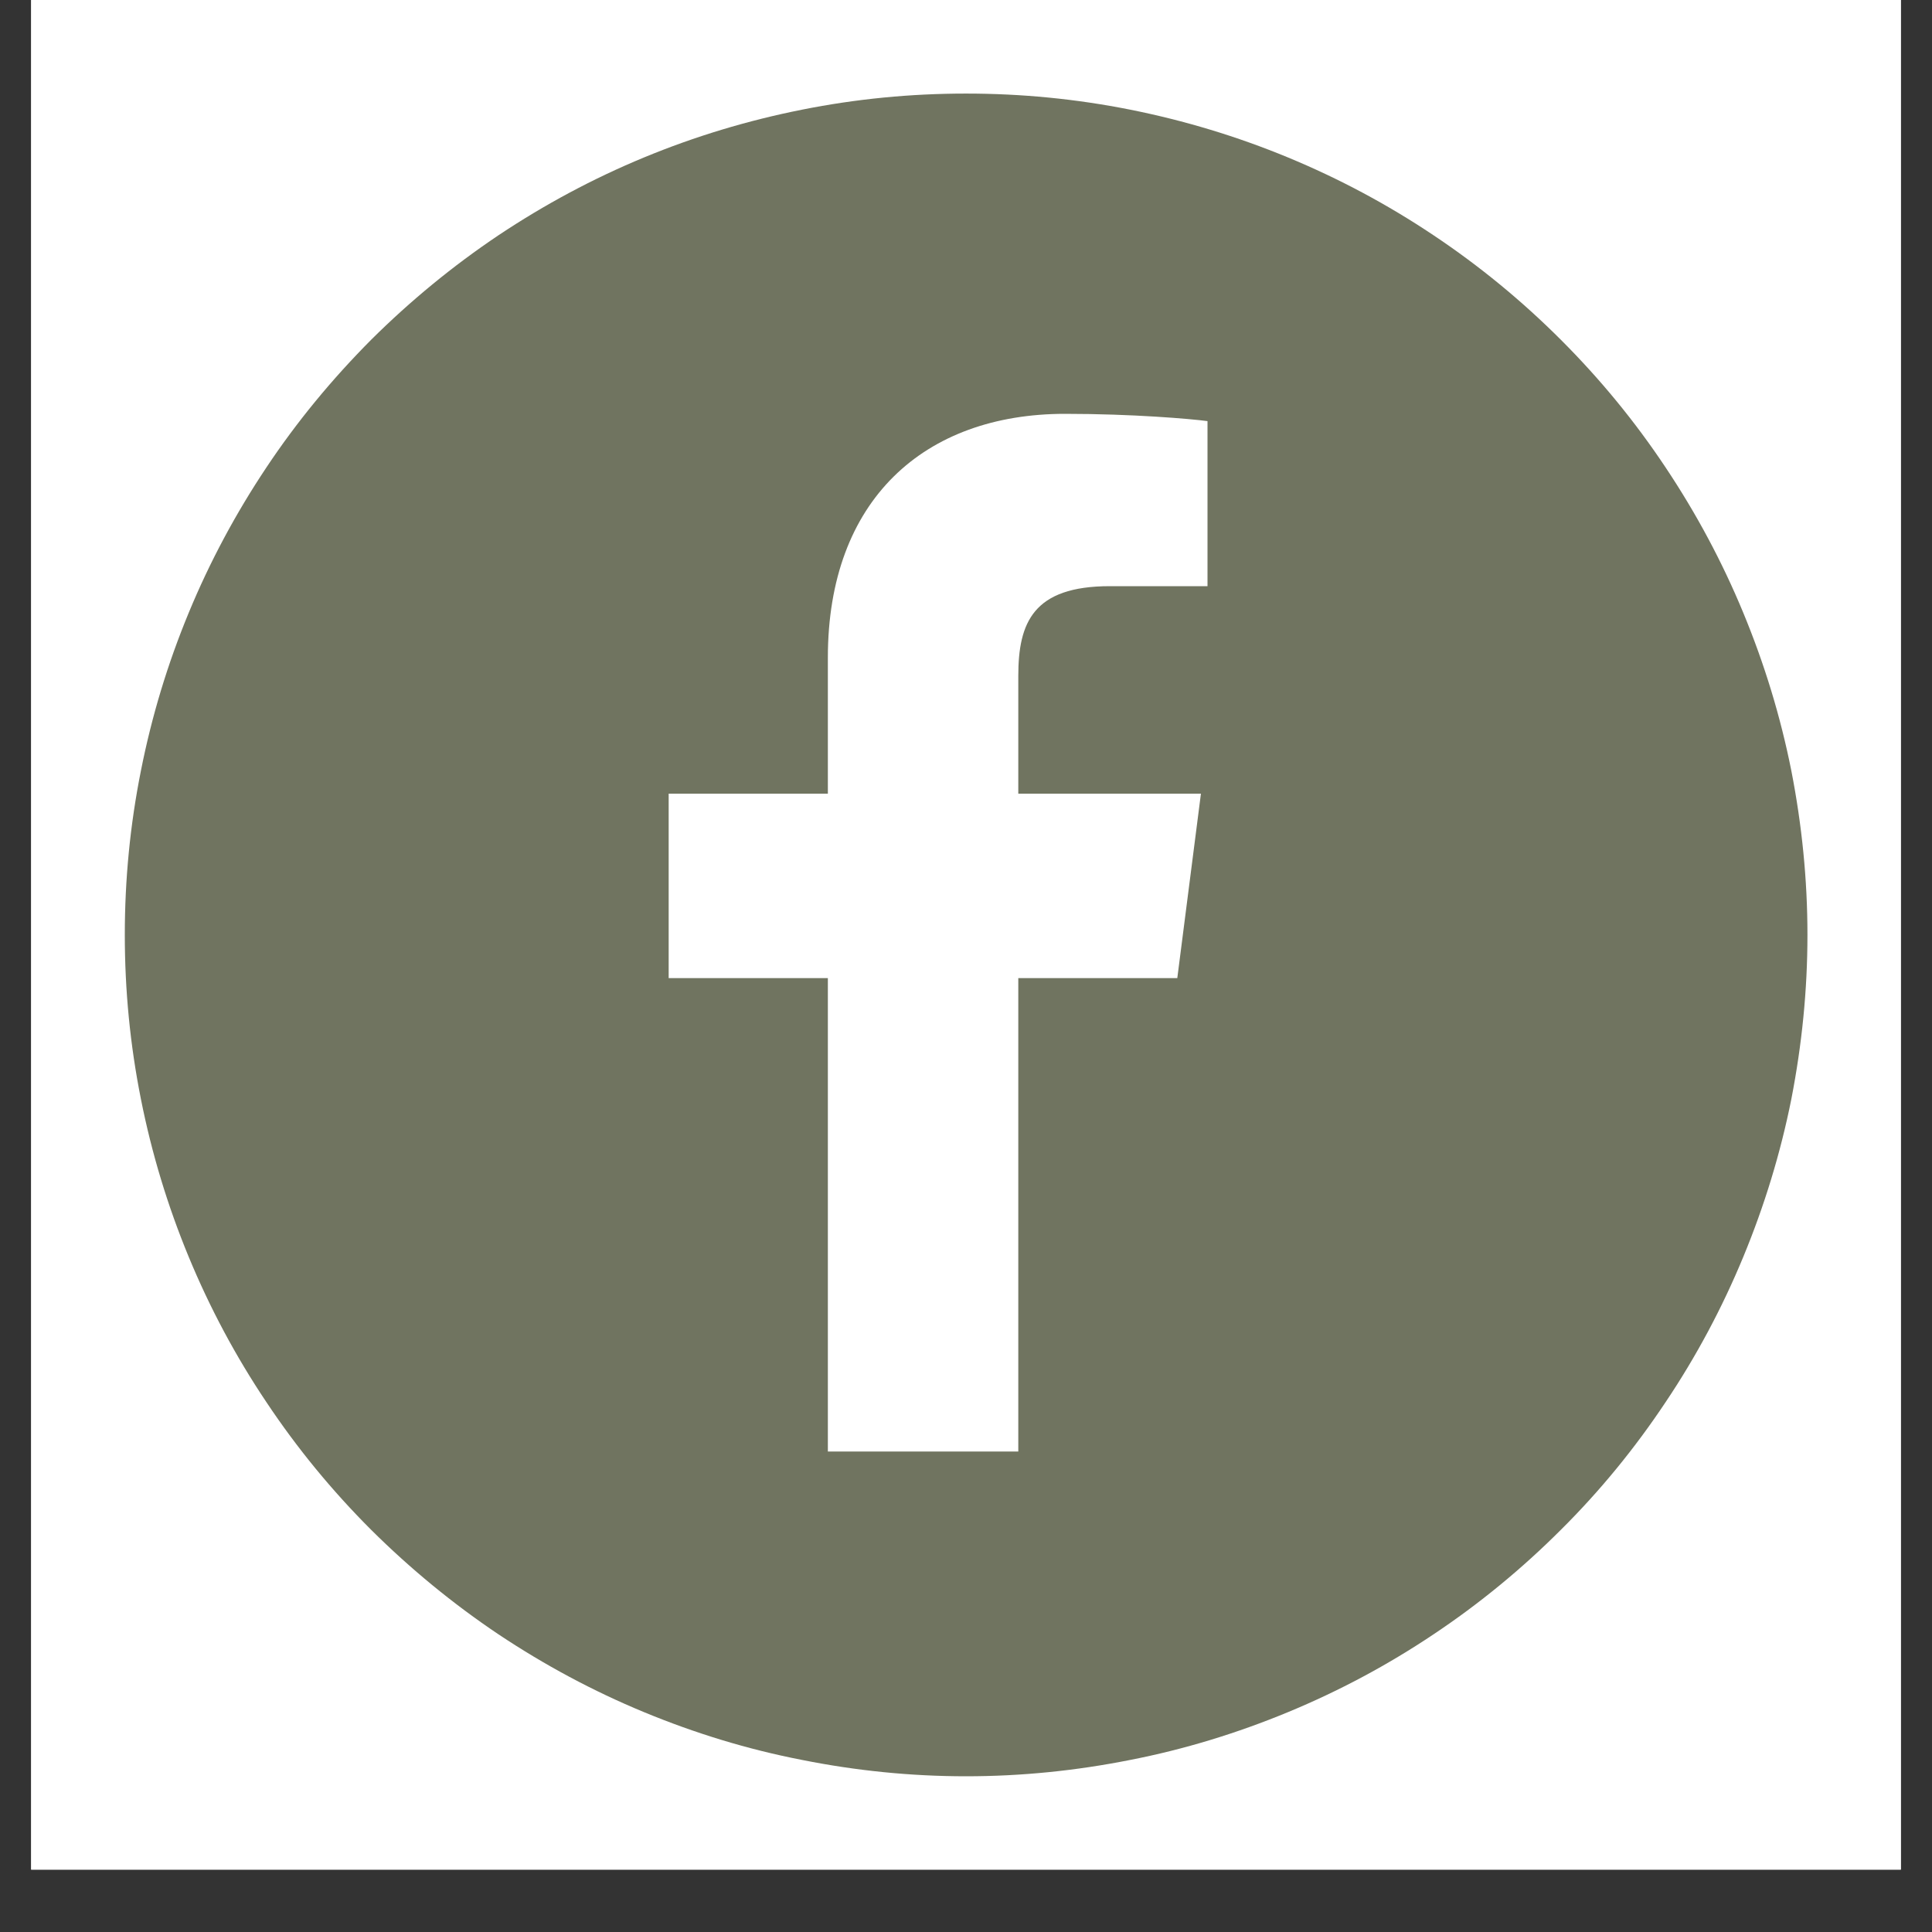
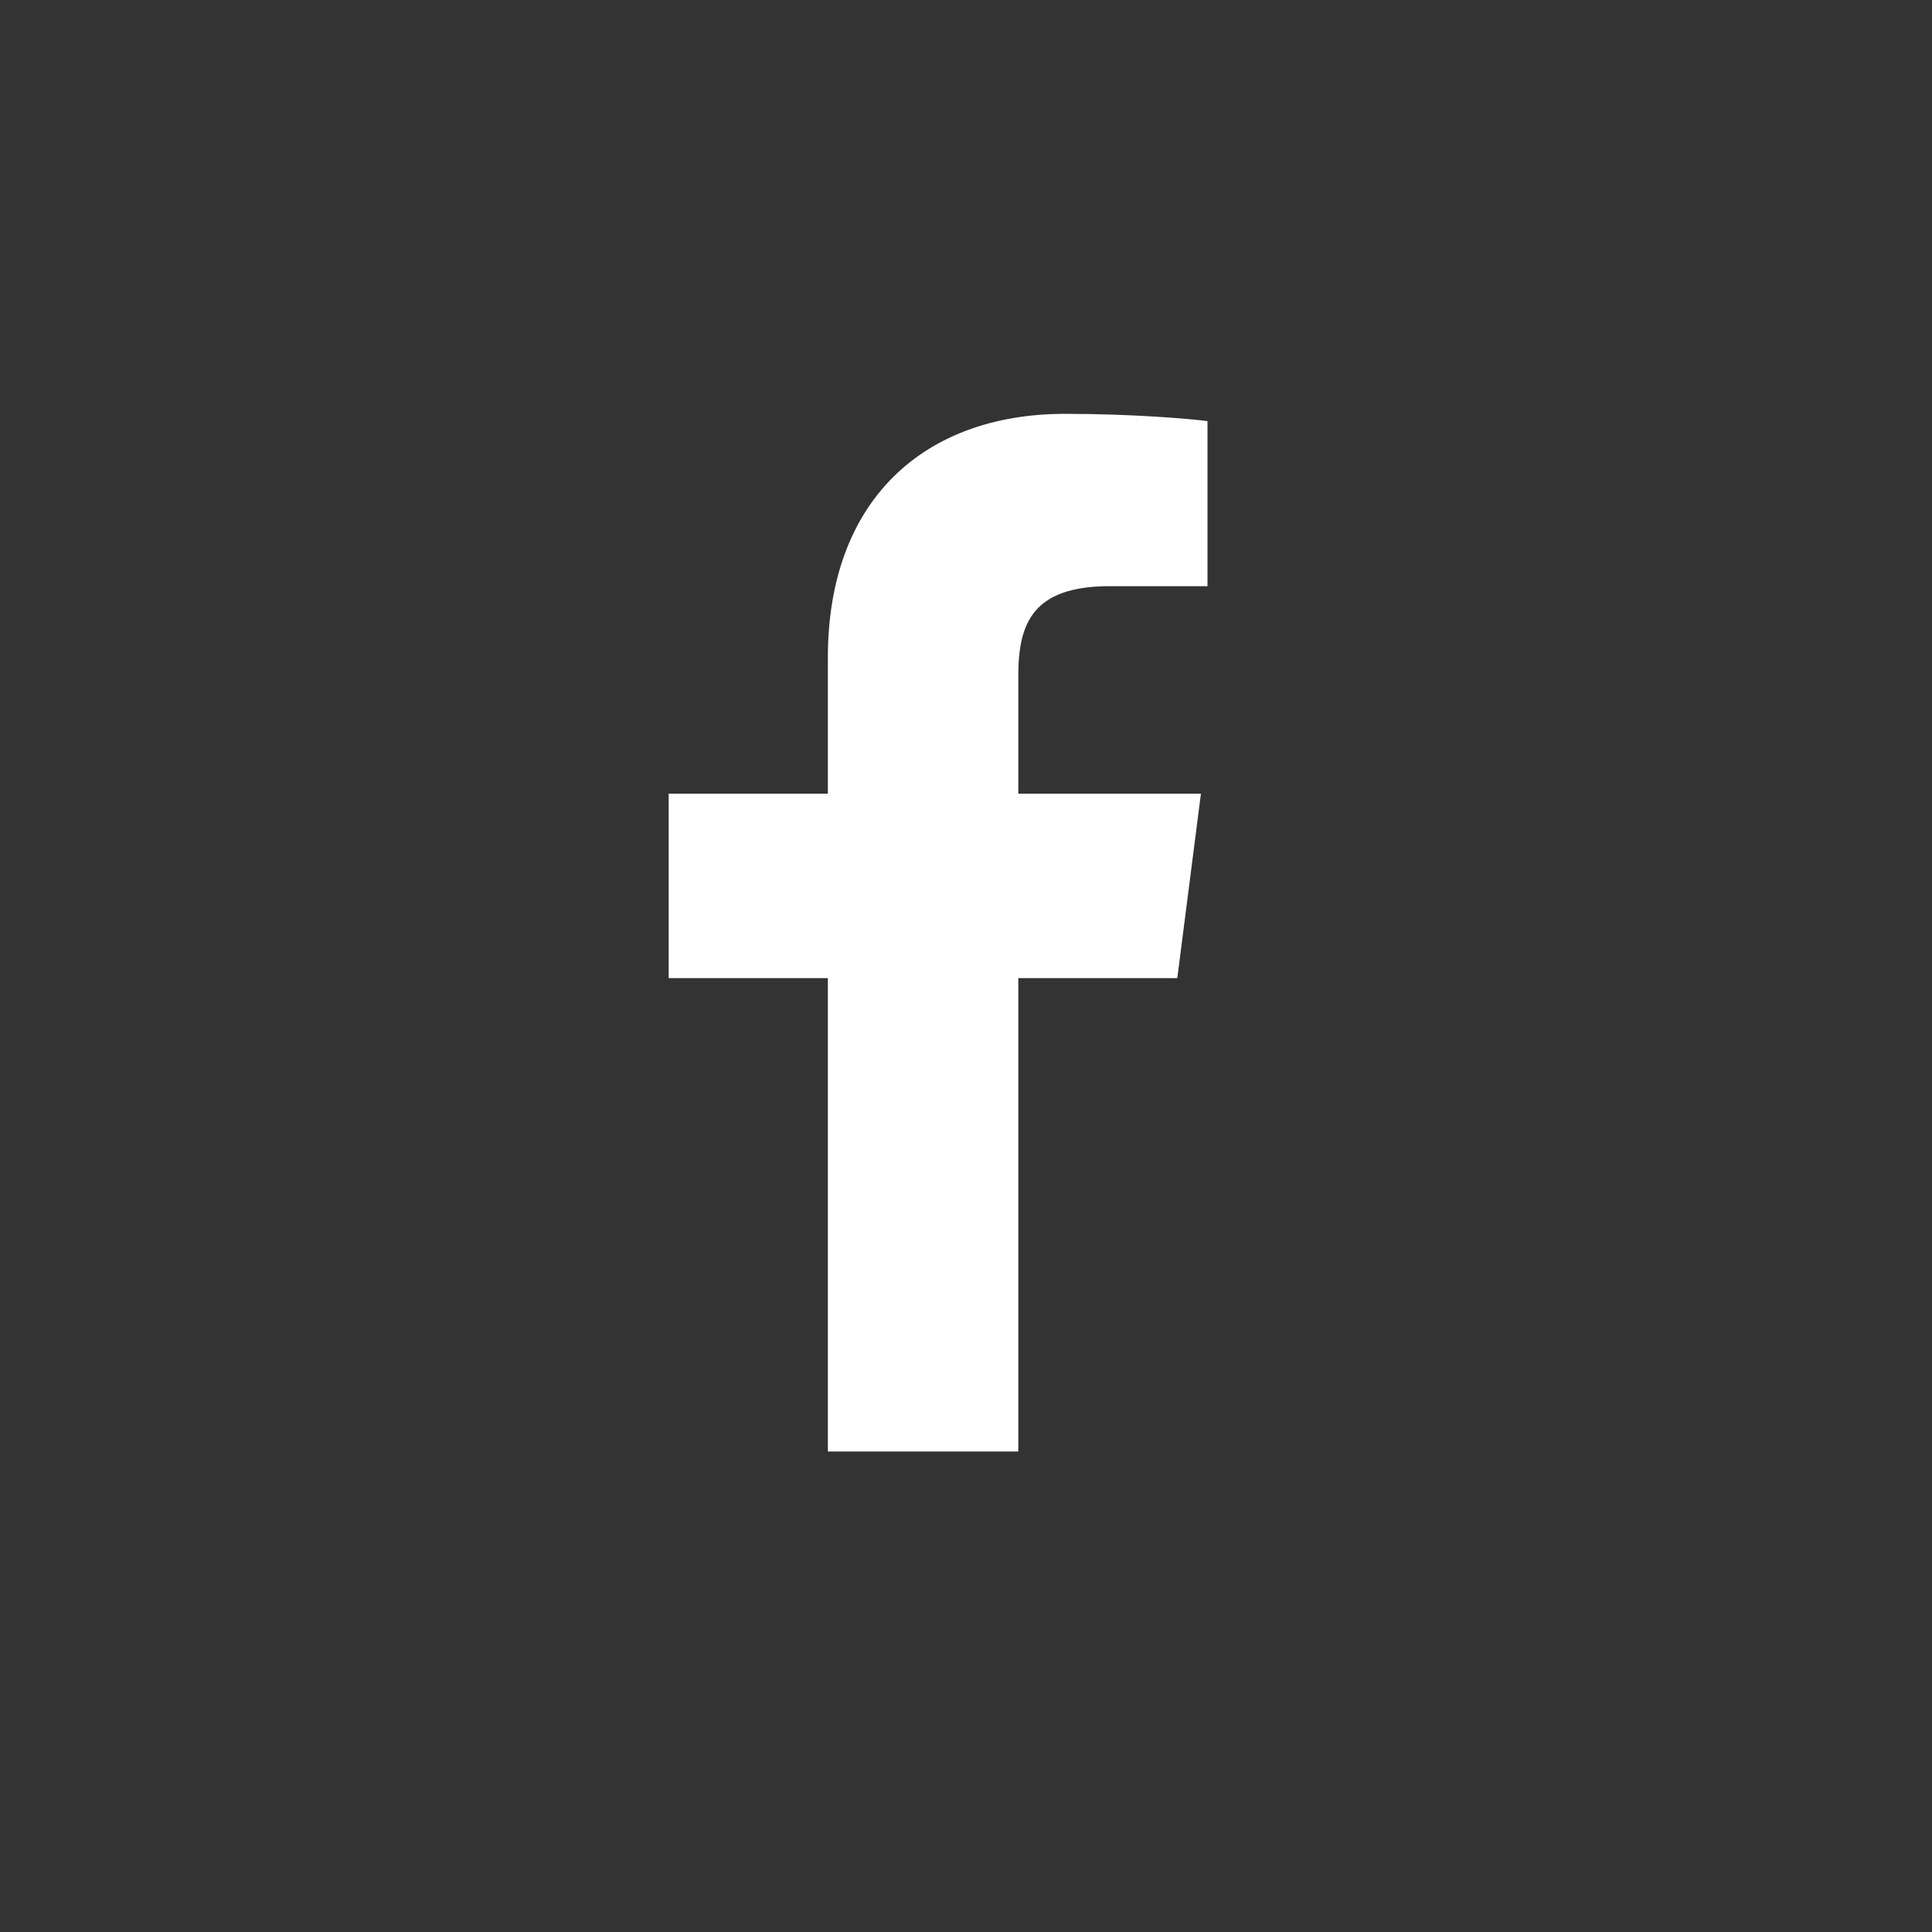
<svg xmlns="http://www.w3.org/2000/svg" width="40" zoomAndPan="magnify" viewBox="0 0 30 30" height="40" preserveAspectRatio="xMidYMid meet" version="1.0">
  <rect x="0" y="0" width="30" height="30" fill="#333333" stroke="none" />
  <defs>
    <clipPath id="b535856df8">
-       <path d="M 0.484 0 L 29.516 0 L 29.516 29.031 L 0.484 29.031 Z M 0.484 0 " clip-rule="nonzero" />
-     </clipPath>
+       </clipPath>
    <clipPath id="cf6cbb8448">
      <path d="M 1.934 1.453 L 28.066 1.453 L 28.066 27.582 L 1.934 27.582 Z M 1.934 1.453 " clip-rule="nonzero" />
    </clipPath>
  </defs>
  <g clip-path="url(#b535856df8)">
    <path fill="#ffffff" d="M 0.484 0 L 29.516 0 L 29.516 29.031 L 0.484 29.031 Z M 0.484 0 " fill-opacity="1" fill-rule="nonzero" />
-     <path fill="#ffffff" d="M 0.484 0 L 29.516 0 L 29.516 29.031 L 0.484 29.031 Z M 0.484 0 " fill-opacity="1" fill-rule="nonzero" />
  </g>
  <g clip-path="url(#cf6cbb8448)">
-     <path fill="#707460" d="M 28.066 14.516 C 28.066 15.375 27.98 16.223 27.816 17.066 C 27.648 17.906 27.398 18.723 27.07 19.516 C 26.742 20.309 26.34 21.062 25.863 21.773 C 25.387 22.488 24.848 23.148 24.238 23.754 C 23.633 24.359 22.973 24.902 22.258 25.379 C 21.547 25.855 20.793 26.258 20 26.586 C 19.207 26.914 18.391 27.164 17.551 27.328 C 16.707 27.496 15.859 27.582 15 27.582 C 14.145 27.582 13.293 27.496 12.453 27.328 C 11.609 27.164 10.793 26.914 10 26.586 C 9.207 26.258 8.457 25.855 7.742 25.379 C 7.031 24.902 6.371 24.359 5.762 23.754 C 5.156 23.148 4.613 22.488 4.137 21.773 C 3.66 21.062 3.258 20.309 2.93 19.516 C 2.602 18.723 2.355 17.906 2.188 17.066 C 2.02 16.223 1.938 15.375 1.938 14.516 C 1.938 13.66 2.02 12.809 2.188 11.969 C 2.355 11.125 2.602 10.309 2.93 9.516 C 3.258 8.723 3.66 7.973 4.137 7.258 C 4.613 6.543 5.156 5.887 5.762 5.277 C 6.371 4.672 7.031 4.129 7.742 3.652 C 8.457 3.176 9.207 2.773 10 2.445 C 10.793 2.117 11.609 1.871 12.453 1.703 C 13.293 1.535 14.145 1.453 15 1.453 C 15.859 1.453 16.707 1.535 17.551 1.703 C 18.391 1.871 19.207 2.117 20 2.445 C 20.793 2.773 21.547 3.176 22.258 3.652 C 22.973 4.129 23.633 4.672 24.238 5.277 C 24.848 5.887 25.387 6.543 25.863 7.258 C 26.34 7.973 26.742 8.723 27.07 9.516 C 27.398 10.309 27.648 11.125 27.816 11.969 C 27.98 12.809 28.066 13.66 28.066 14.516 Z M 28.066 14.516 " fill-opacity="1" fill-rule="nonzero" />
-   </g>
+     </g>
  <path fill="#ffffff" d="M 18.281 15.188 L 18.648 12.324 L 15.812 12.324 L 15.812 10.496 C 15.812 9.668 16.043 9.102 17.234 9.102 L 18.75 9.102 L 18.75 6.539 C 18.488 6.504 17.59 6.426 16.539 6.426 C 14.352 6.426 12.855 7.762 12.855 10.211 L 12.855 12.324 L 10.383 12.324 L 10.383 15.188 L 12.855 15.188 L 12.855 22.539 L 15.812 22.539 L 15.812 15.188 Z M 18.281 15.188 " fill-opacity="1" fill-rule="nonzero" />
</svg>